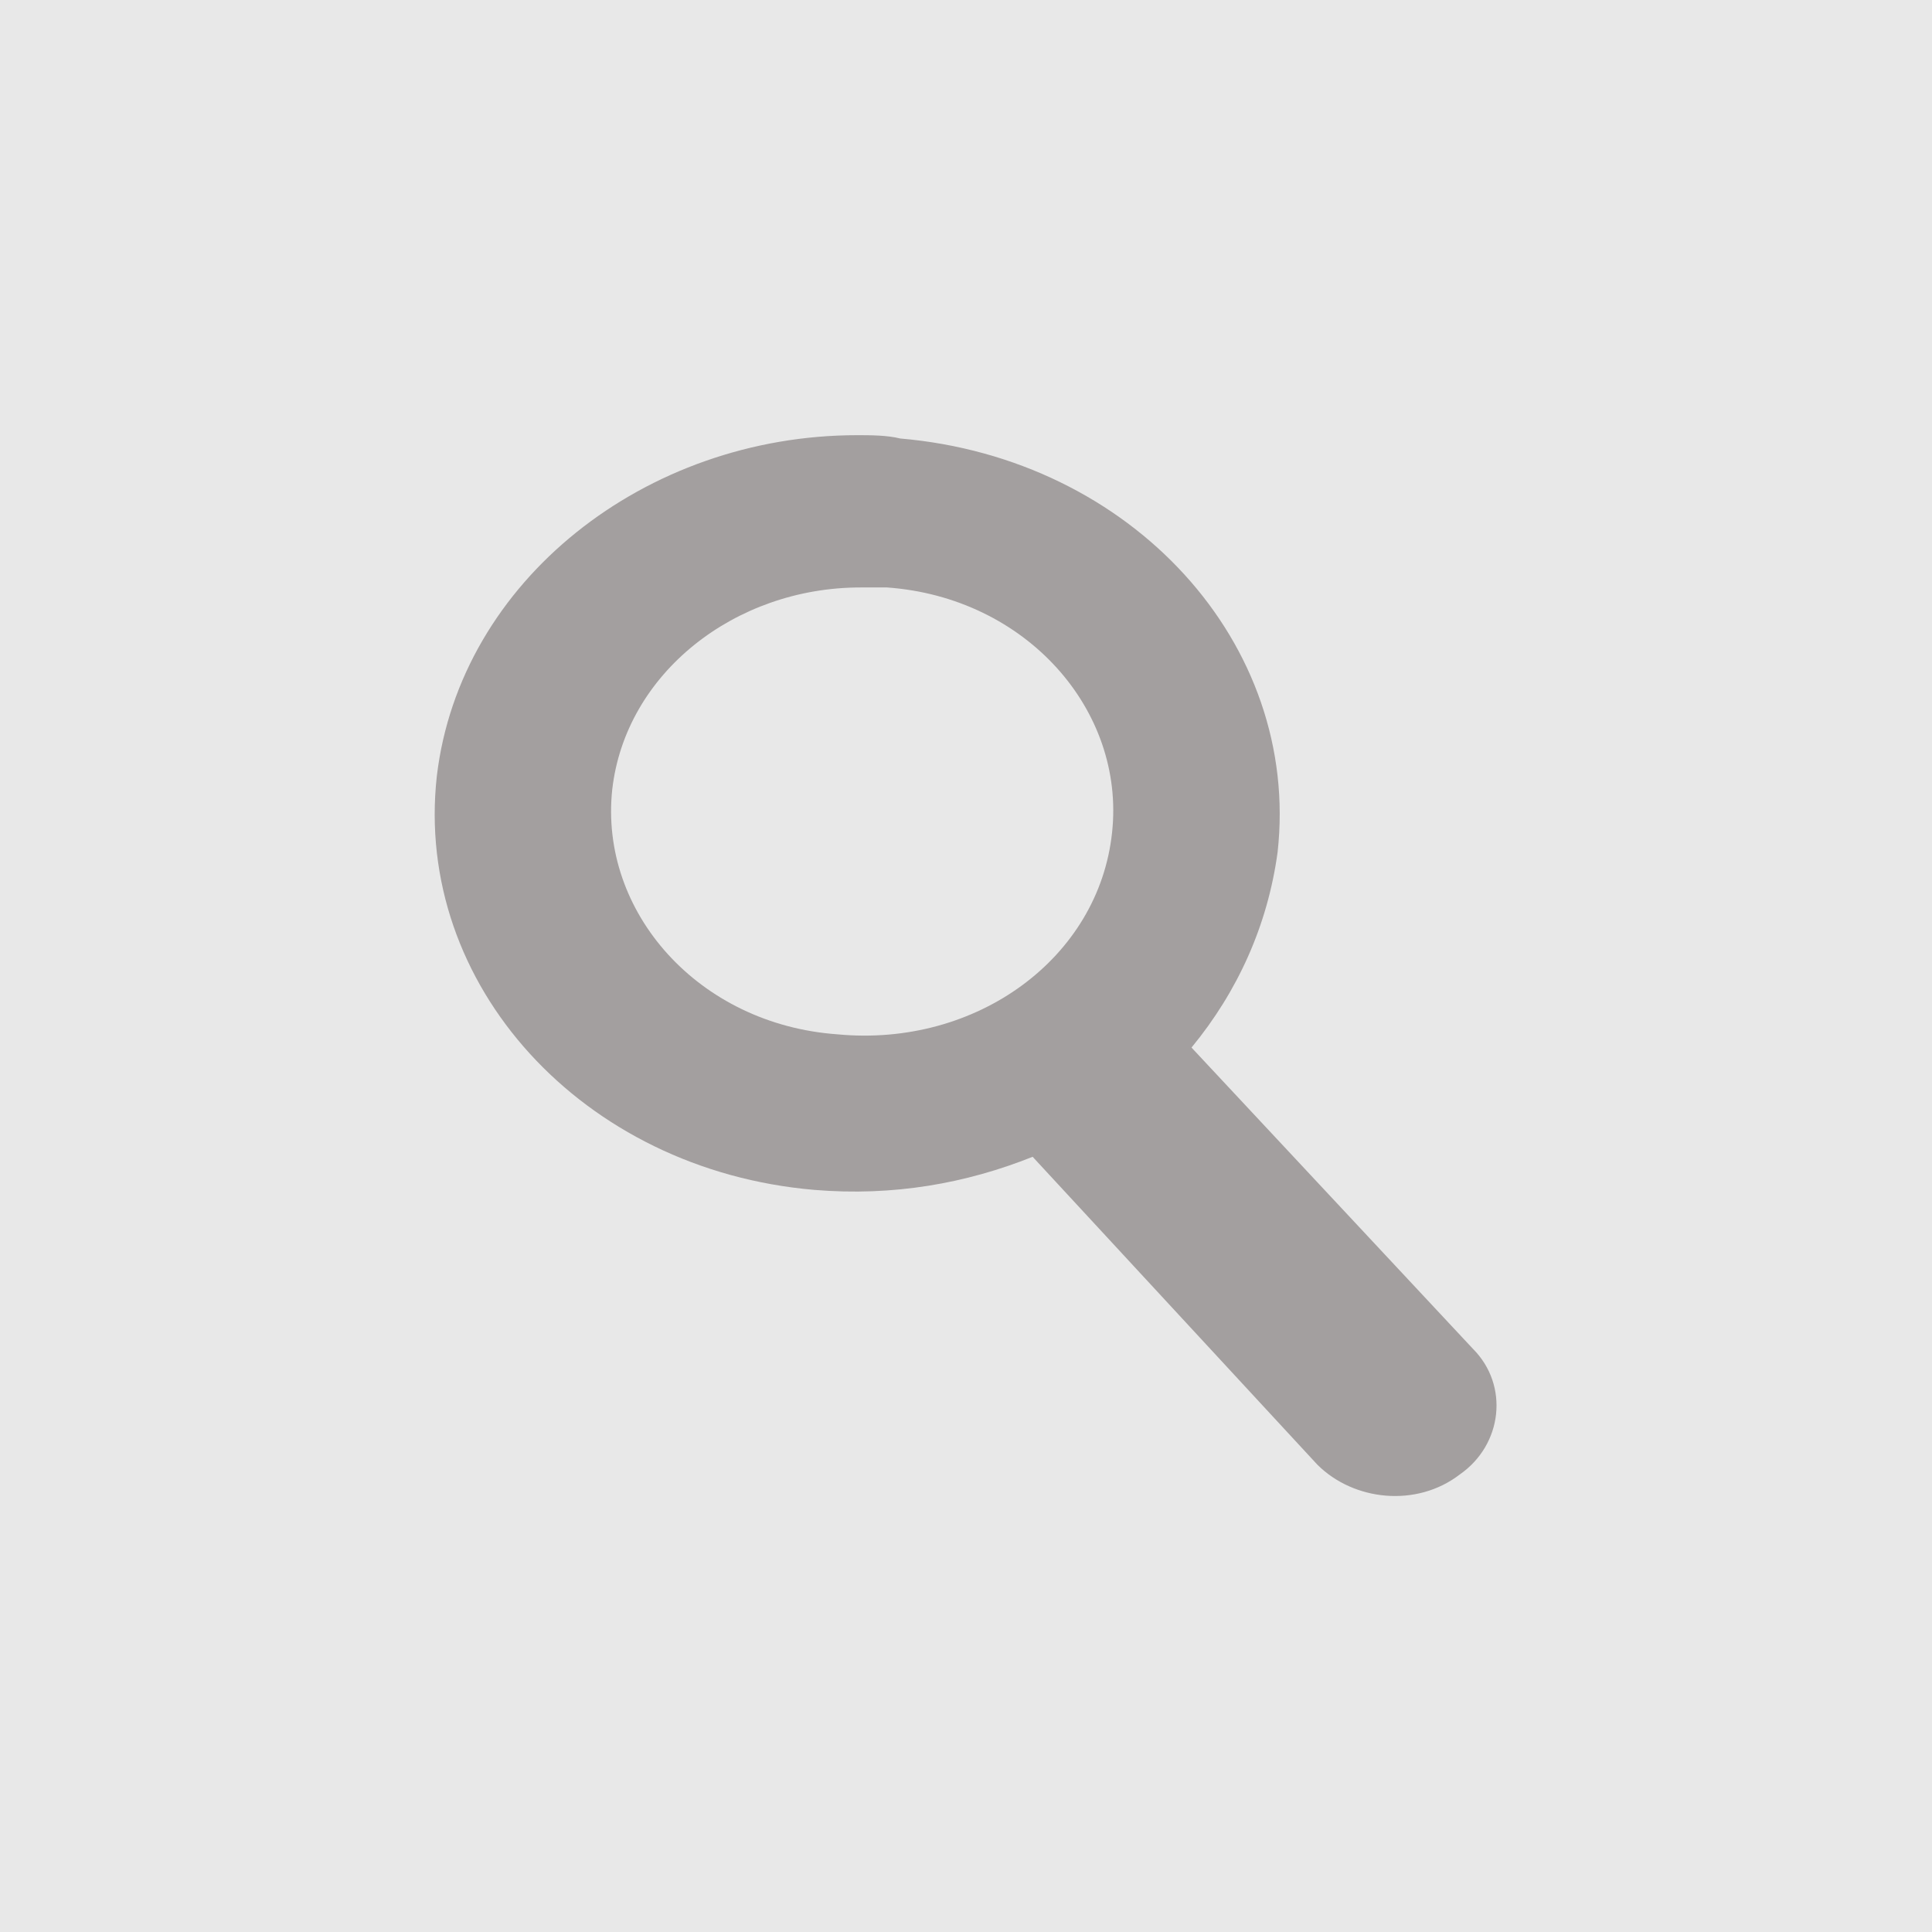
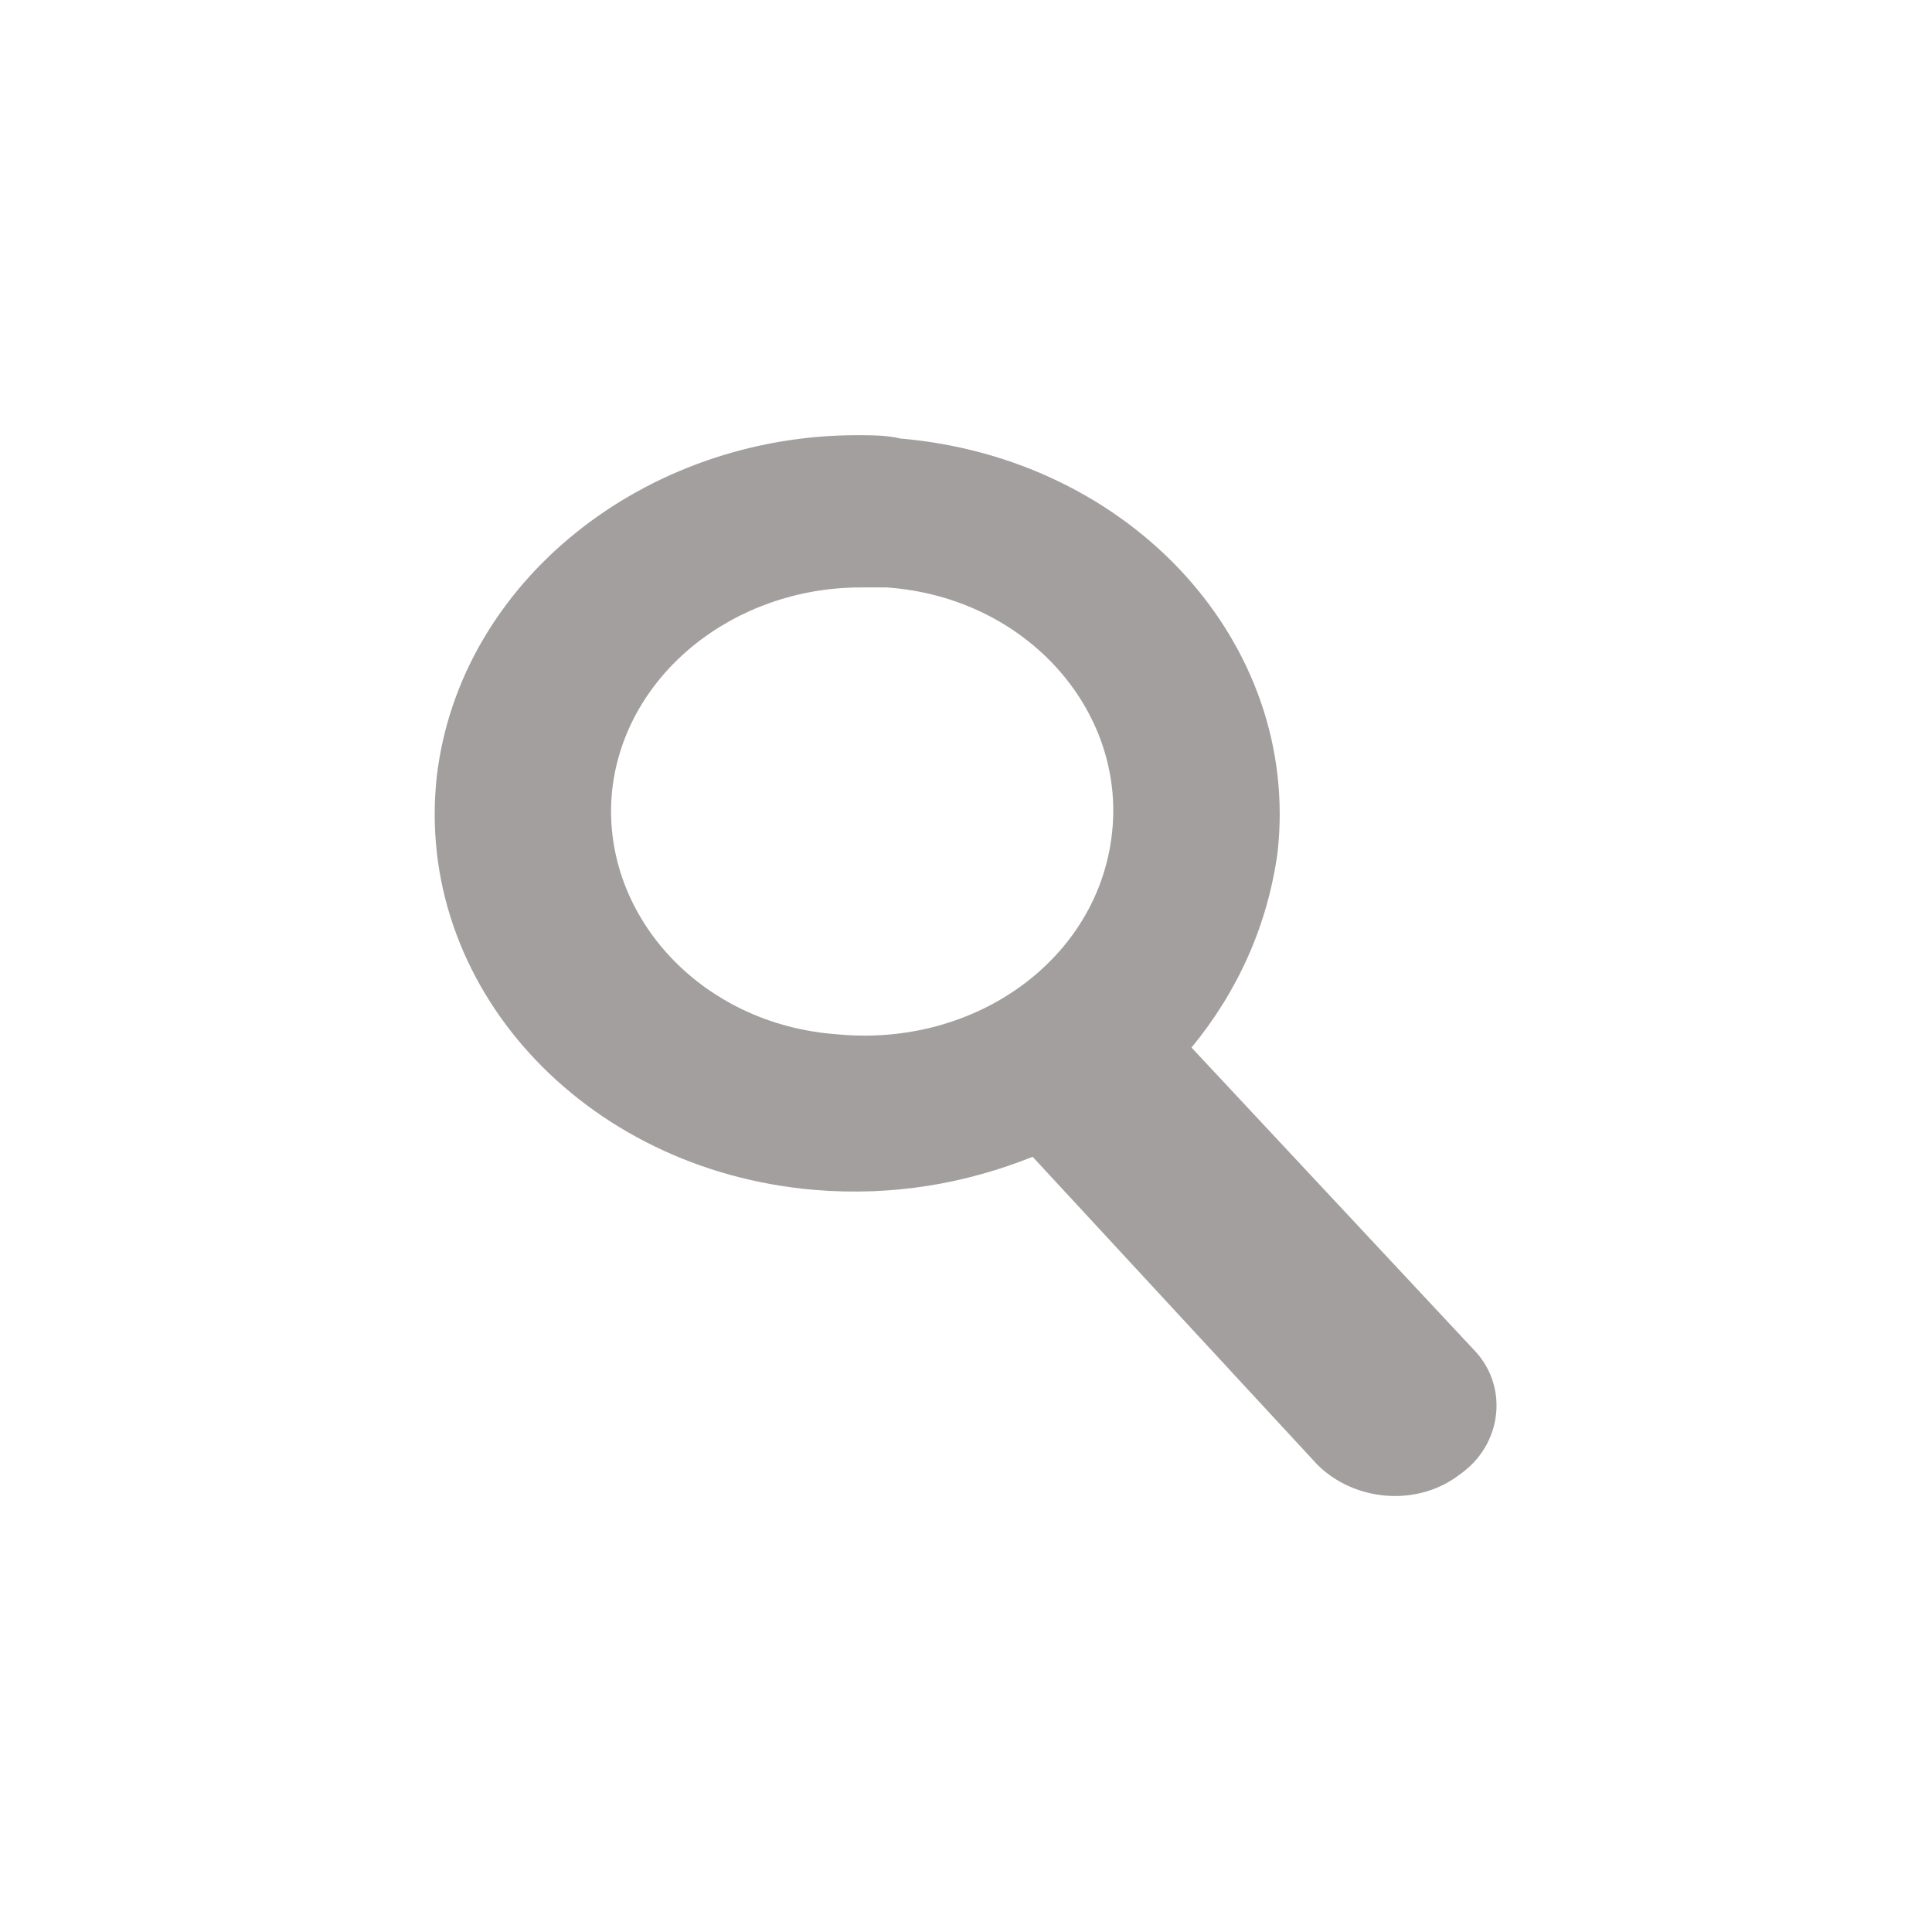
<svg xmlns="http://www.w3.org/2000/svg" height="40" width="40" viewBox="0 0 40 40">
  <g>
-     <rect height="40" width="40" fill="#E8E8E8" />
    <path id="path1" transform="rotate(0,20,20) translate(9,9.01) scale(0.687,0.687)  " fill="#A39F9F" d="M12.833,4.589C9.042,4.589 5.75,7.182 5.351,10.674 4.952,14.365 7.945,17.757 12.134,18.056 16.324,18.455 20.015,15.761 20.414,11.971 20.813,8.28 17.821,4.888 13.631,4.589z M12.733,5.7343641E-10C13.132,-2.0158268E-07 13.631,-2.0158268E-07 14.03,0.1 21.013,0.698 26.1,6.285 25.402,12.569 25.103,14.764 24.205,16.759 22.808,18.455L31.288,27.533C32.385,28.63 32.185,30.426 30.889,31.323 29.592,32.321 27.696,32.121 26.599,31.024L18.02,21.747C16.025,22.545 13.83,22.944 11.436,22.744 4.453,22.146 -0.634,16.56 0.064,10.275 0.762,4.389 6.349,-2.0158268E-07 12.733,5.7343641E-10z" />
  </g>
</svg>